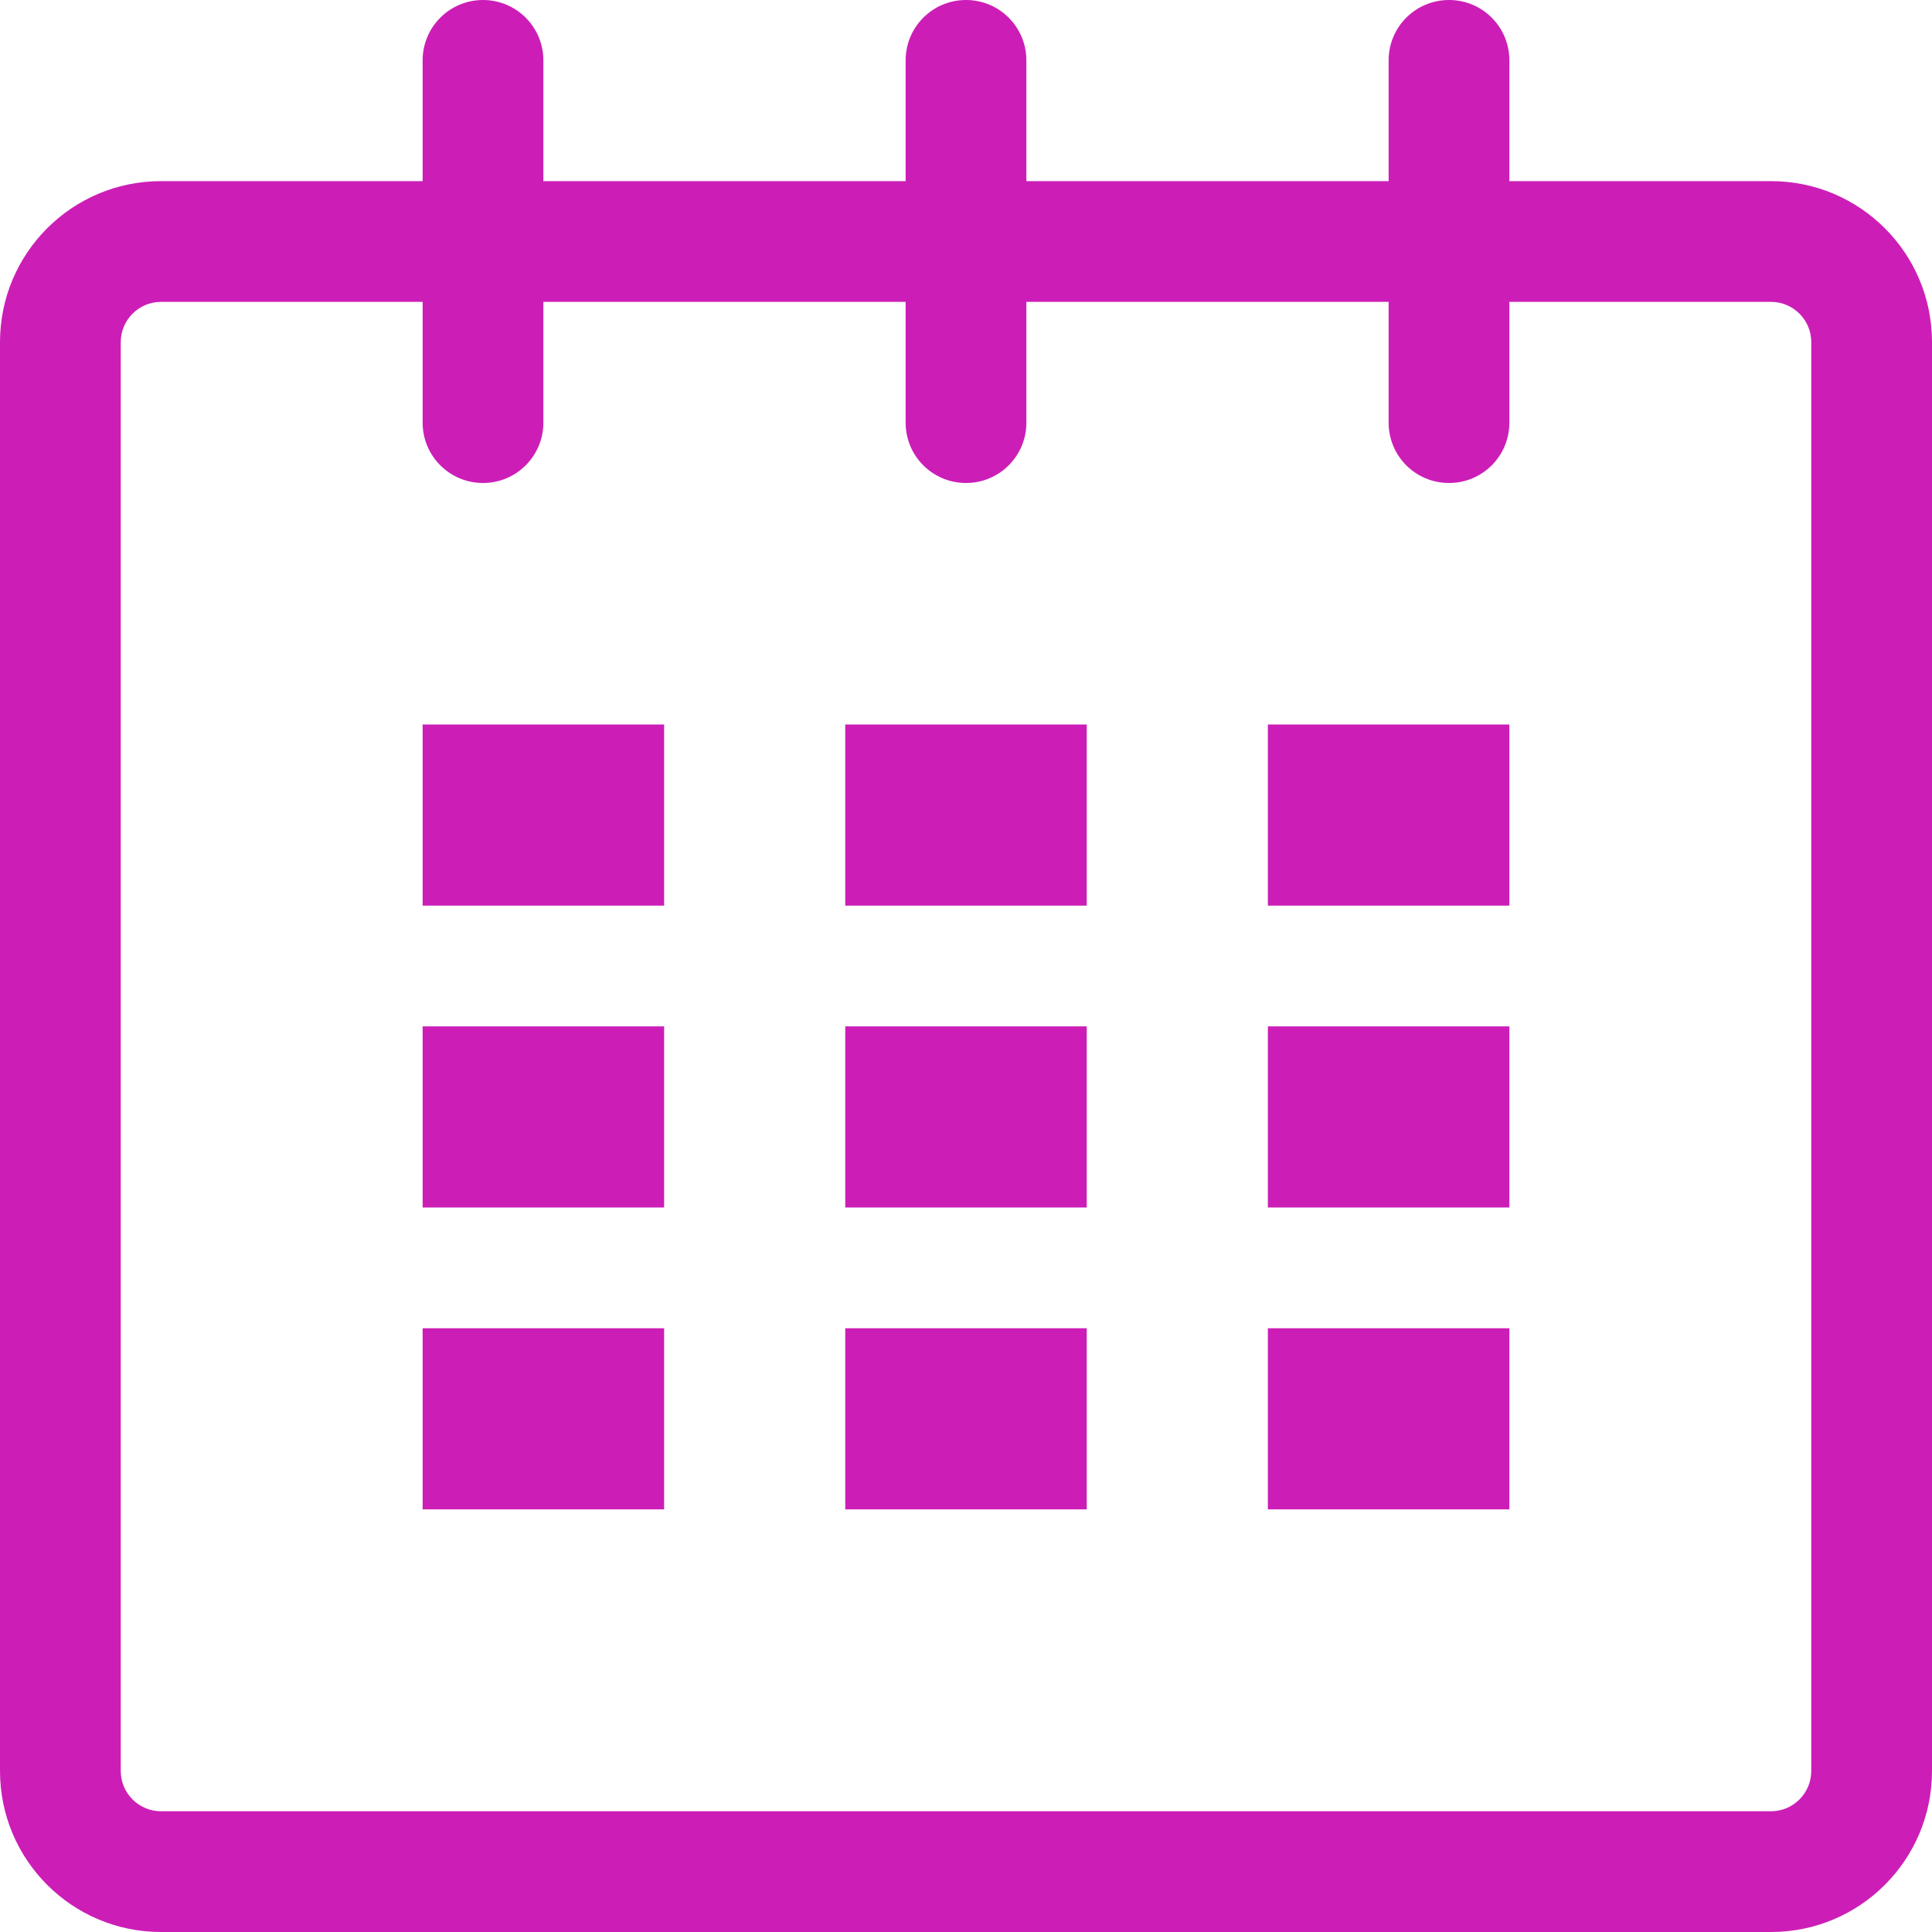
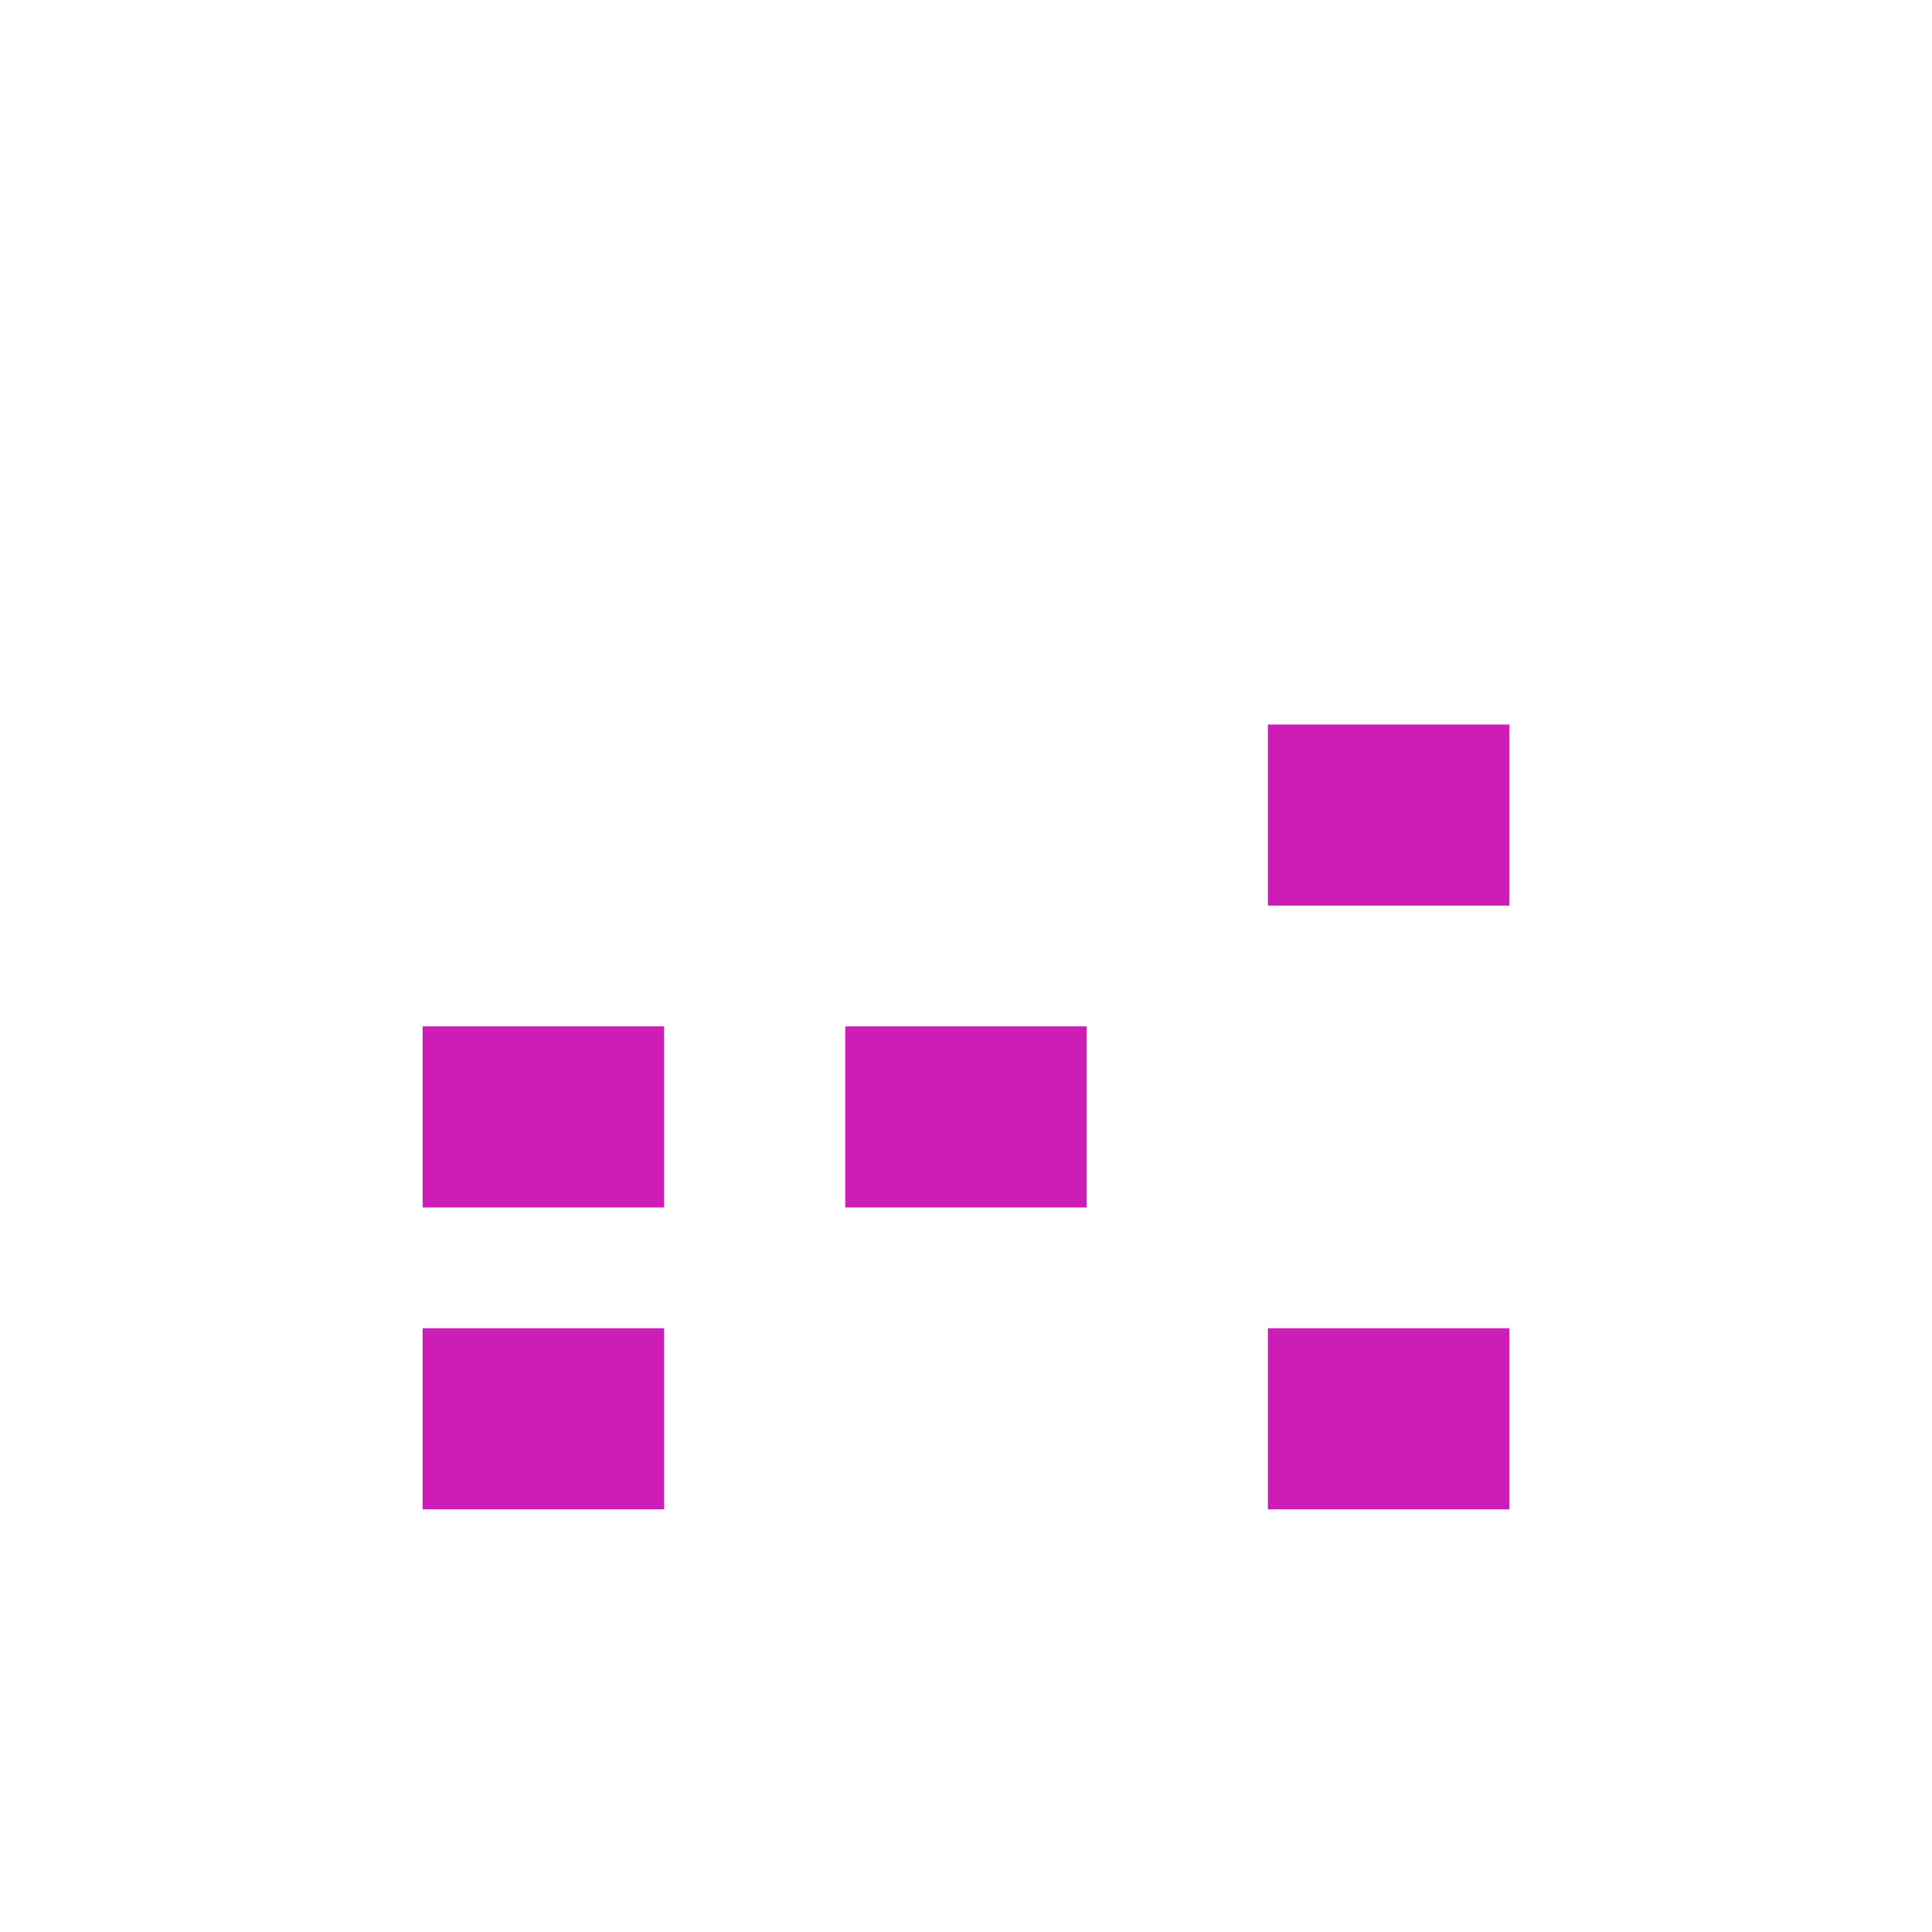
<svg xmlns="http://www.w3.org/2000/svg" width="20" height="20" viewBox="0 0 20 20" fill="none">
  <g clip-path="url(#clip0_192_3)">
-     <path d="M18.334 1.875H15.625V0.625C15.625 0.279 15.346 0 15 0C14.654 0 14.375 0.279 14.375 0.625V1.875H10.625V0.625C10.625 0.279 10.345 0 10 0C9.655 0 9.375 0.279 9.375 0.625V1.875H5.625V0.625C5.625 0.279 5.345 0 5 0C4.655 0 4.375 0.279 4.375 0.625V1.875H1.667C0.746 1.875 0 2.621 0 3.541V18.333C0 19.254 0.746 20 1.667 20H18.334C19.254 20 20 19.254 20 18.333V3.541C20 2.621 19.254 1.875 18.334 1.875ZM18.75 18.333C18.75 18.563 18.563 18.75 18.334 18.75H1.667C1.437 18.75 1.25 18.563 1.25 18.333V3.541C1.25 3.312 1.437 3.125 1.667 3.125H4.375V4.375C4.375 4.721 4.655 5 5 5C5.345 5 5.625 4.721 5.625 4.375V3.125H9.375V4.375C9.375 4.721 9.655 5 10 5C10.345 5 10.625 4.721 10.625 4.375V3.125H14.375V4.375C14.375 4.721 14.654 5 15 5C15.346 5 15.625 4.721 15.625 4.375V3.125H18.334C18.563 3.125 18.75 3.312 18.75 3.541V18.333Z" fill="#CC1EB7" />
-     <path d="M6.875 7.5H4.375V9.375H6.875V7.5Z" fill="#CC1EB7" />
    <path d="M6.875 10.625H4.375V12.5H6.875V10.625Z" fill="#CC1EB7" />
    <path d="M6.875 13.75H4.375V15.625H6.875V13.75Z" fill="#CC1EB7" />
-     <path d="M11.25 13.75H8.75V15.625H11.25V13.75Z" fill="#CC1EB7" />
    <path d="M11.25 10.625H8.75V12.5H11.25V10.625Z" fill="#CC1EB7" />
-     <path d="M11.25 7.5H8.75V9.375H11.25V7.5Z" fill="#CC1EB7" />
    <path d="M15.625 13.75H13.125V15.625H15.625V13.75Z" fill="#CC1EB7" />
-     <path d="M15.625 10.625H13.125V12.5H15.625V10.625Z" fill="#CC1EB7" />
    <path d="M15.625 7.5H13.125V9.375H15.625V7.5Z" fill="#CC1EB7" />
  </g>
  <defs>
    <clipPath id="clip0_192_3">
      <rect width="20" height="20" fill="white" />
    </clipPath>
  </defs>
</svg>